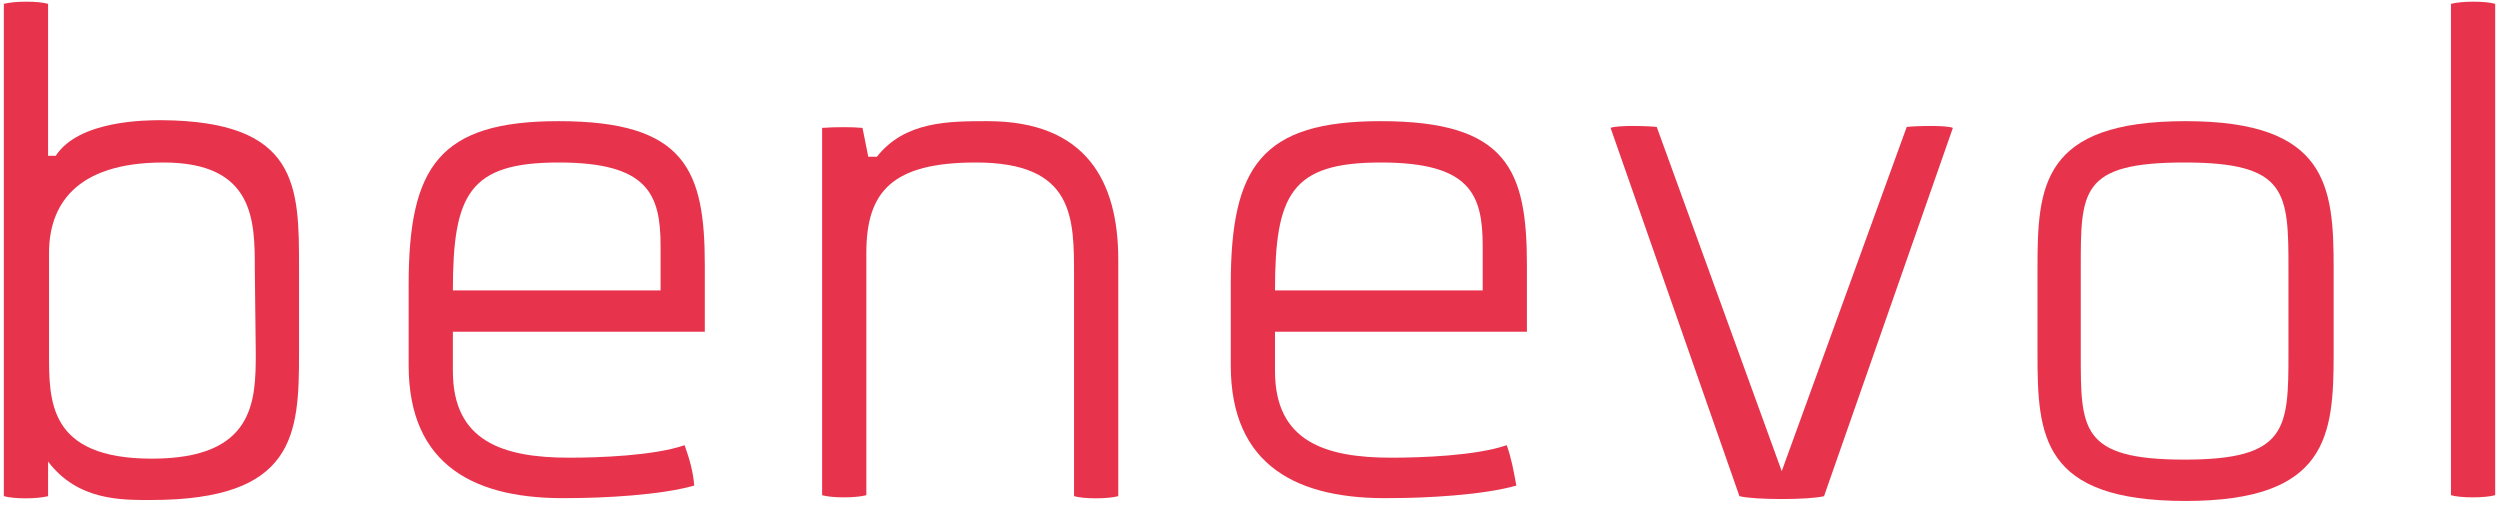
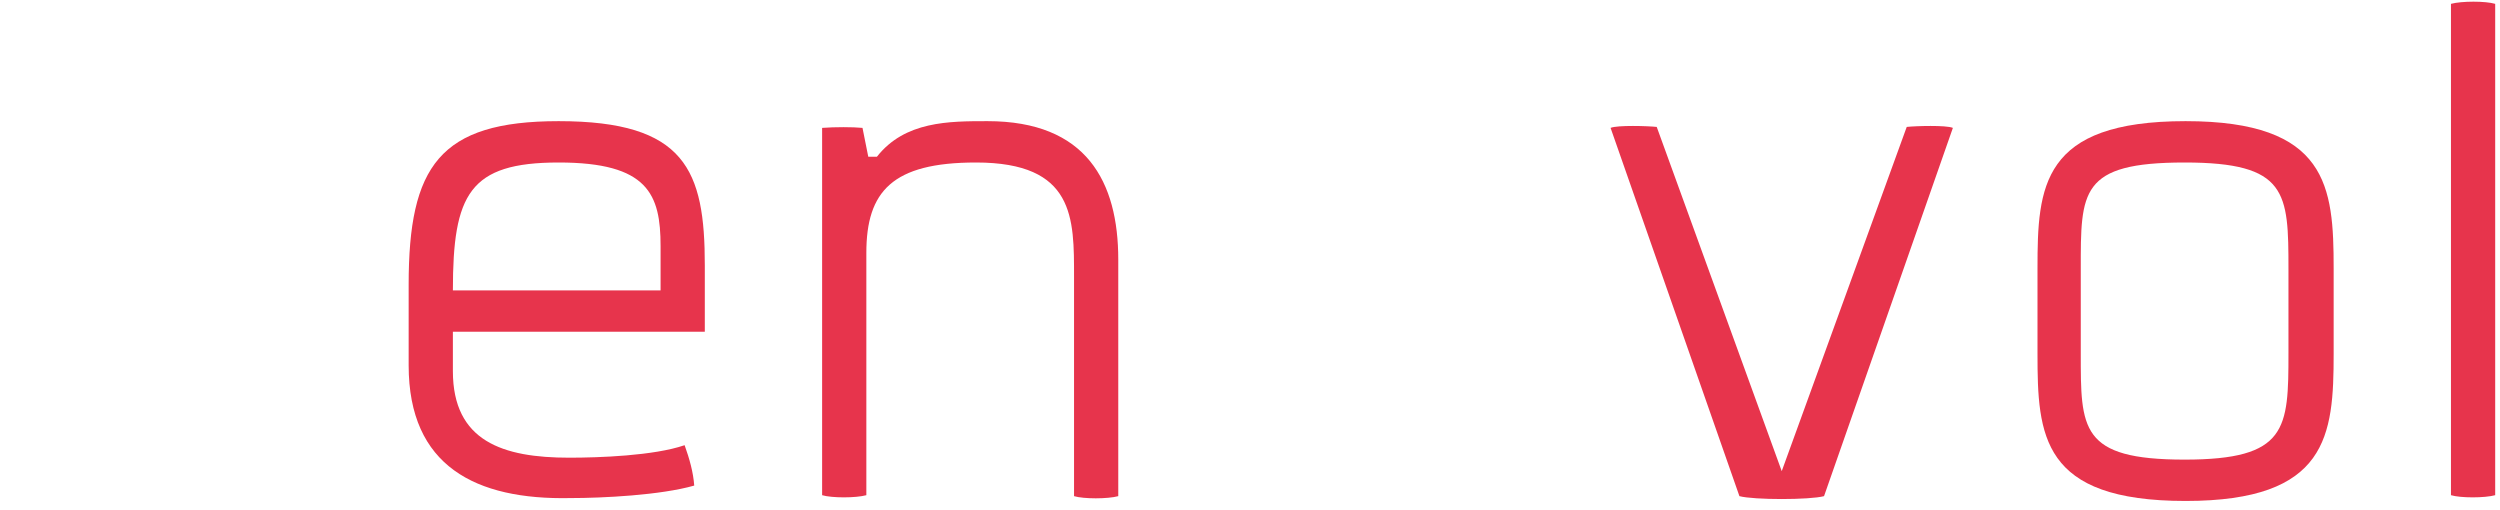
<svg xmlns="http://www.w3.org/2000/svg" width="260px" height="53px" viewBox="0 0 260 53" version="1.1">
  <title>08_benevol_oben_neg_rgb</title>
  <desc>Created with Sketch.</desc>
  <defs />
  <g id="Page-1" stroke="none" stroke-width="1" fill="none" fill-rule="evenodd">
    <g id="08_benevol_oben_neg_rgb" fill="#E7344C" fill-rule="nonzero">
-       <path d="M31.1,27.9 L31.1,36.8 C31.1,45.2 30.7,52 15.7,52 C12.7,52 8.1,52.1 5,48 L5,51.6 C3.9,51.9 1.4,51.9 0.4,51.6 L0.4,0.4 C1.5,0.1 4,0.1 5,0.4 L5,16.2 L5.8,16.2 C8.2,12.5 15.2,12.5 16.8,12.5 C31.1,12.6 31.1,19.4 31.1,27.9 Z M26.5,28 C26.5,23 26.5,16.9 17,16.9 C7.7,16.9 5.1,21.5 5.1,26.3 L5.1,36.7 C5.1,41.7 5,47.7 15.8,47.7 C26.5,47.7 26.6,41.7 26.6,36.7 L26.5,28 Z" id="Shape" />
      <path d="M42.5,38 L42.5,29.6 C42.5,17.3 45.7,12.6 58.1,12.6 C71.3,12.6 73.3,17.7 73.3,27.6 L73.3,34.5 L47.1,34.5 L47.1,38.6 C47.1,45.9 52.3,47.6 59.2,47.6 C62.3,47.6 68,47.4 71.2,46.3 C71.7,47.7 72.1,49.1 72.2,50.5 C68.7,51.5 62.7,51.8 59.3,51.8 C49.5,52 42.5,48.5 42.5,38 Z M47.1,30.2 L68.7,30.2 L68.7,25.6 C68.7,20.2 67.4,16.9 58.1,16.9 C48.8,16.9 47.1,20.2 47.1,30.2 Z" id="Shape" />
      <path d="M116.3,51.6 C115.2,51.9 112.7,51.9 111.7,51.6 L111.7,28.8 C111.7,22.7 111.8,16.9 101.5,16.9 C92.8,16.9 90.1,19.9 90.1,26.3 L90.1,51.5 C89,51.8 86.5,51.8 85.5,51.5 L85.5,13.3 C86.8,13.2 88.7,13.2 89.7,13.3 L90.3,16.3 L91.2,16.3 C94.1,12.6 98.7,12.6 102.7,12.6 C113,12.6 116.3,18.9 116.3,27 C116.3,27 116.3,51.6 116.3,51.6 Z" id="Shape" />
-       <path d="M128,38 L128,29.6 C128,17.3 131.2,12.6 143.6,12.6 C156.8,12.6 158.8,17.7 158.8,27.6 L158.8,34.5 L132.6,34.5 L132.6,38.6 C132.6,45.9 137.8,47.6 144.7,47.6 C147.8,47.6 153.5,47.4 156.7,46.3 C157.2,47.7 157.4,48.9 157.7,50.5 C154.2,51.5 148.2,51.8 144.8,51.8 C135,52 128,48.5 128,38 Z M132.6,30.2 L154.2,30.2 L154.2,25.6 C154.2,20.2 152.9,16.9 143.6,16.9 C134.3,16.9 132.6,20.2 132.6,30.2 Z" id="Shape" />
      <path d="M180.9,51.6 L167.5,13.3 C168.2,13 171.4,13.1 172.3,13.2 L185.3,49 L198.3,13.2 C199.2,13.1 202.4,13 203.1,13.3 L189.7,51.6 C188.2,52 182.4,52 180.9,51.6 Z" id="Shape" />
      <path d="M242.7,27.9 L242.7,36.8 C242.7,45.3 242.1,52.1 227.3,52.1 C212.3,52.1 211.9,45.3 211.9,36.8 L211.9,27.9 C211.9,19.4 212.3,12.6 227.3,12.6 C242.1,12.6 242.7,19.4 242.7,27.9 Z M238,28 C238,20 237.9,16.9 227.2,16.9 C216.3,16.9 216.4,19.9 216.4,28 L216.4,36.7 C216.4,44.6 216.3,47.8 227.2,47.8 C237.9,47.8 238,44.6 238,36.7 L238,28 Z" id="Shape" />
      <path d="M259.5,0.4 L259.5,51.5 C258.4,51.8 255.9,51.8 254.9,51.5 L254.9,0.4 C256,0.1 258.5,0.1 259.5,0.4 Z" id="Shape" />
    </g>
  </g>
</svg>